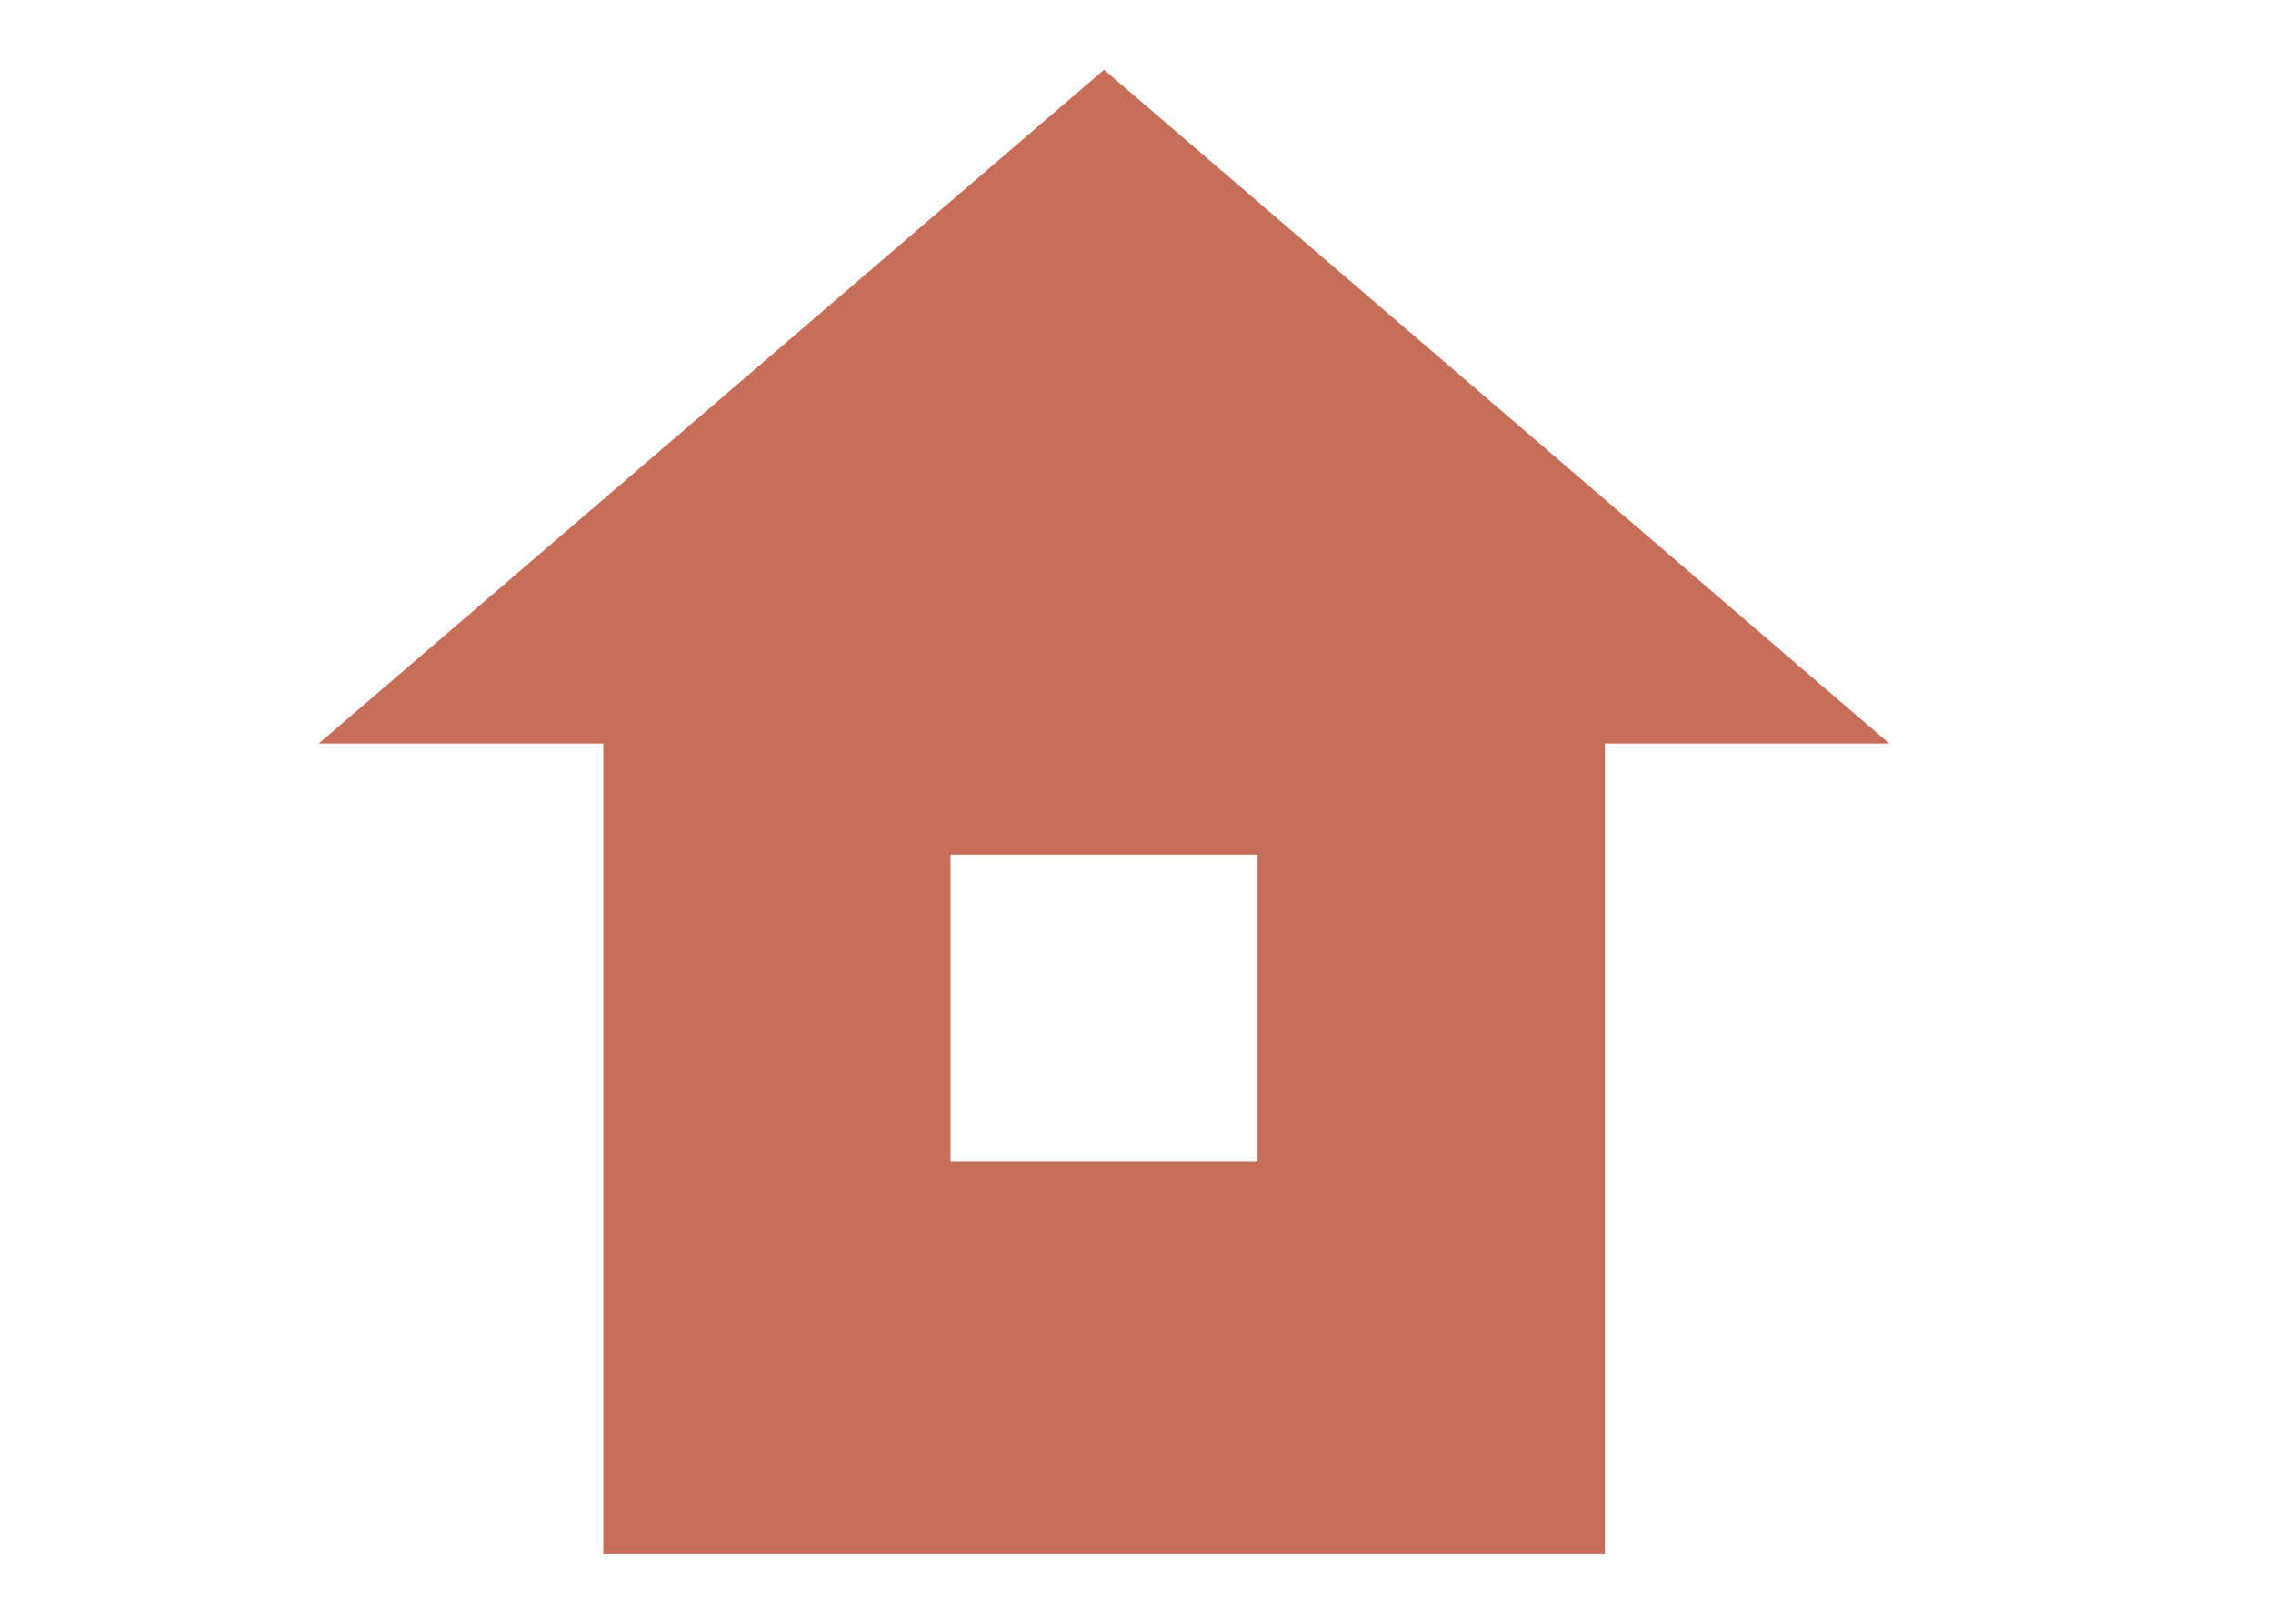
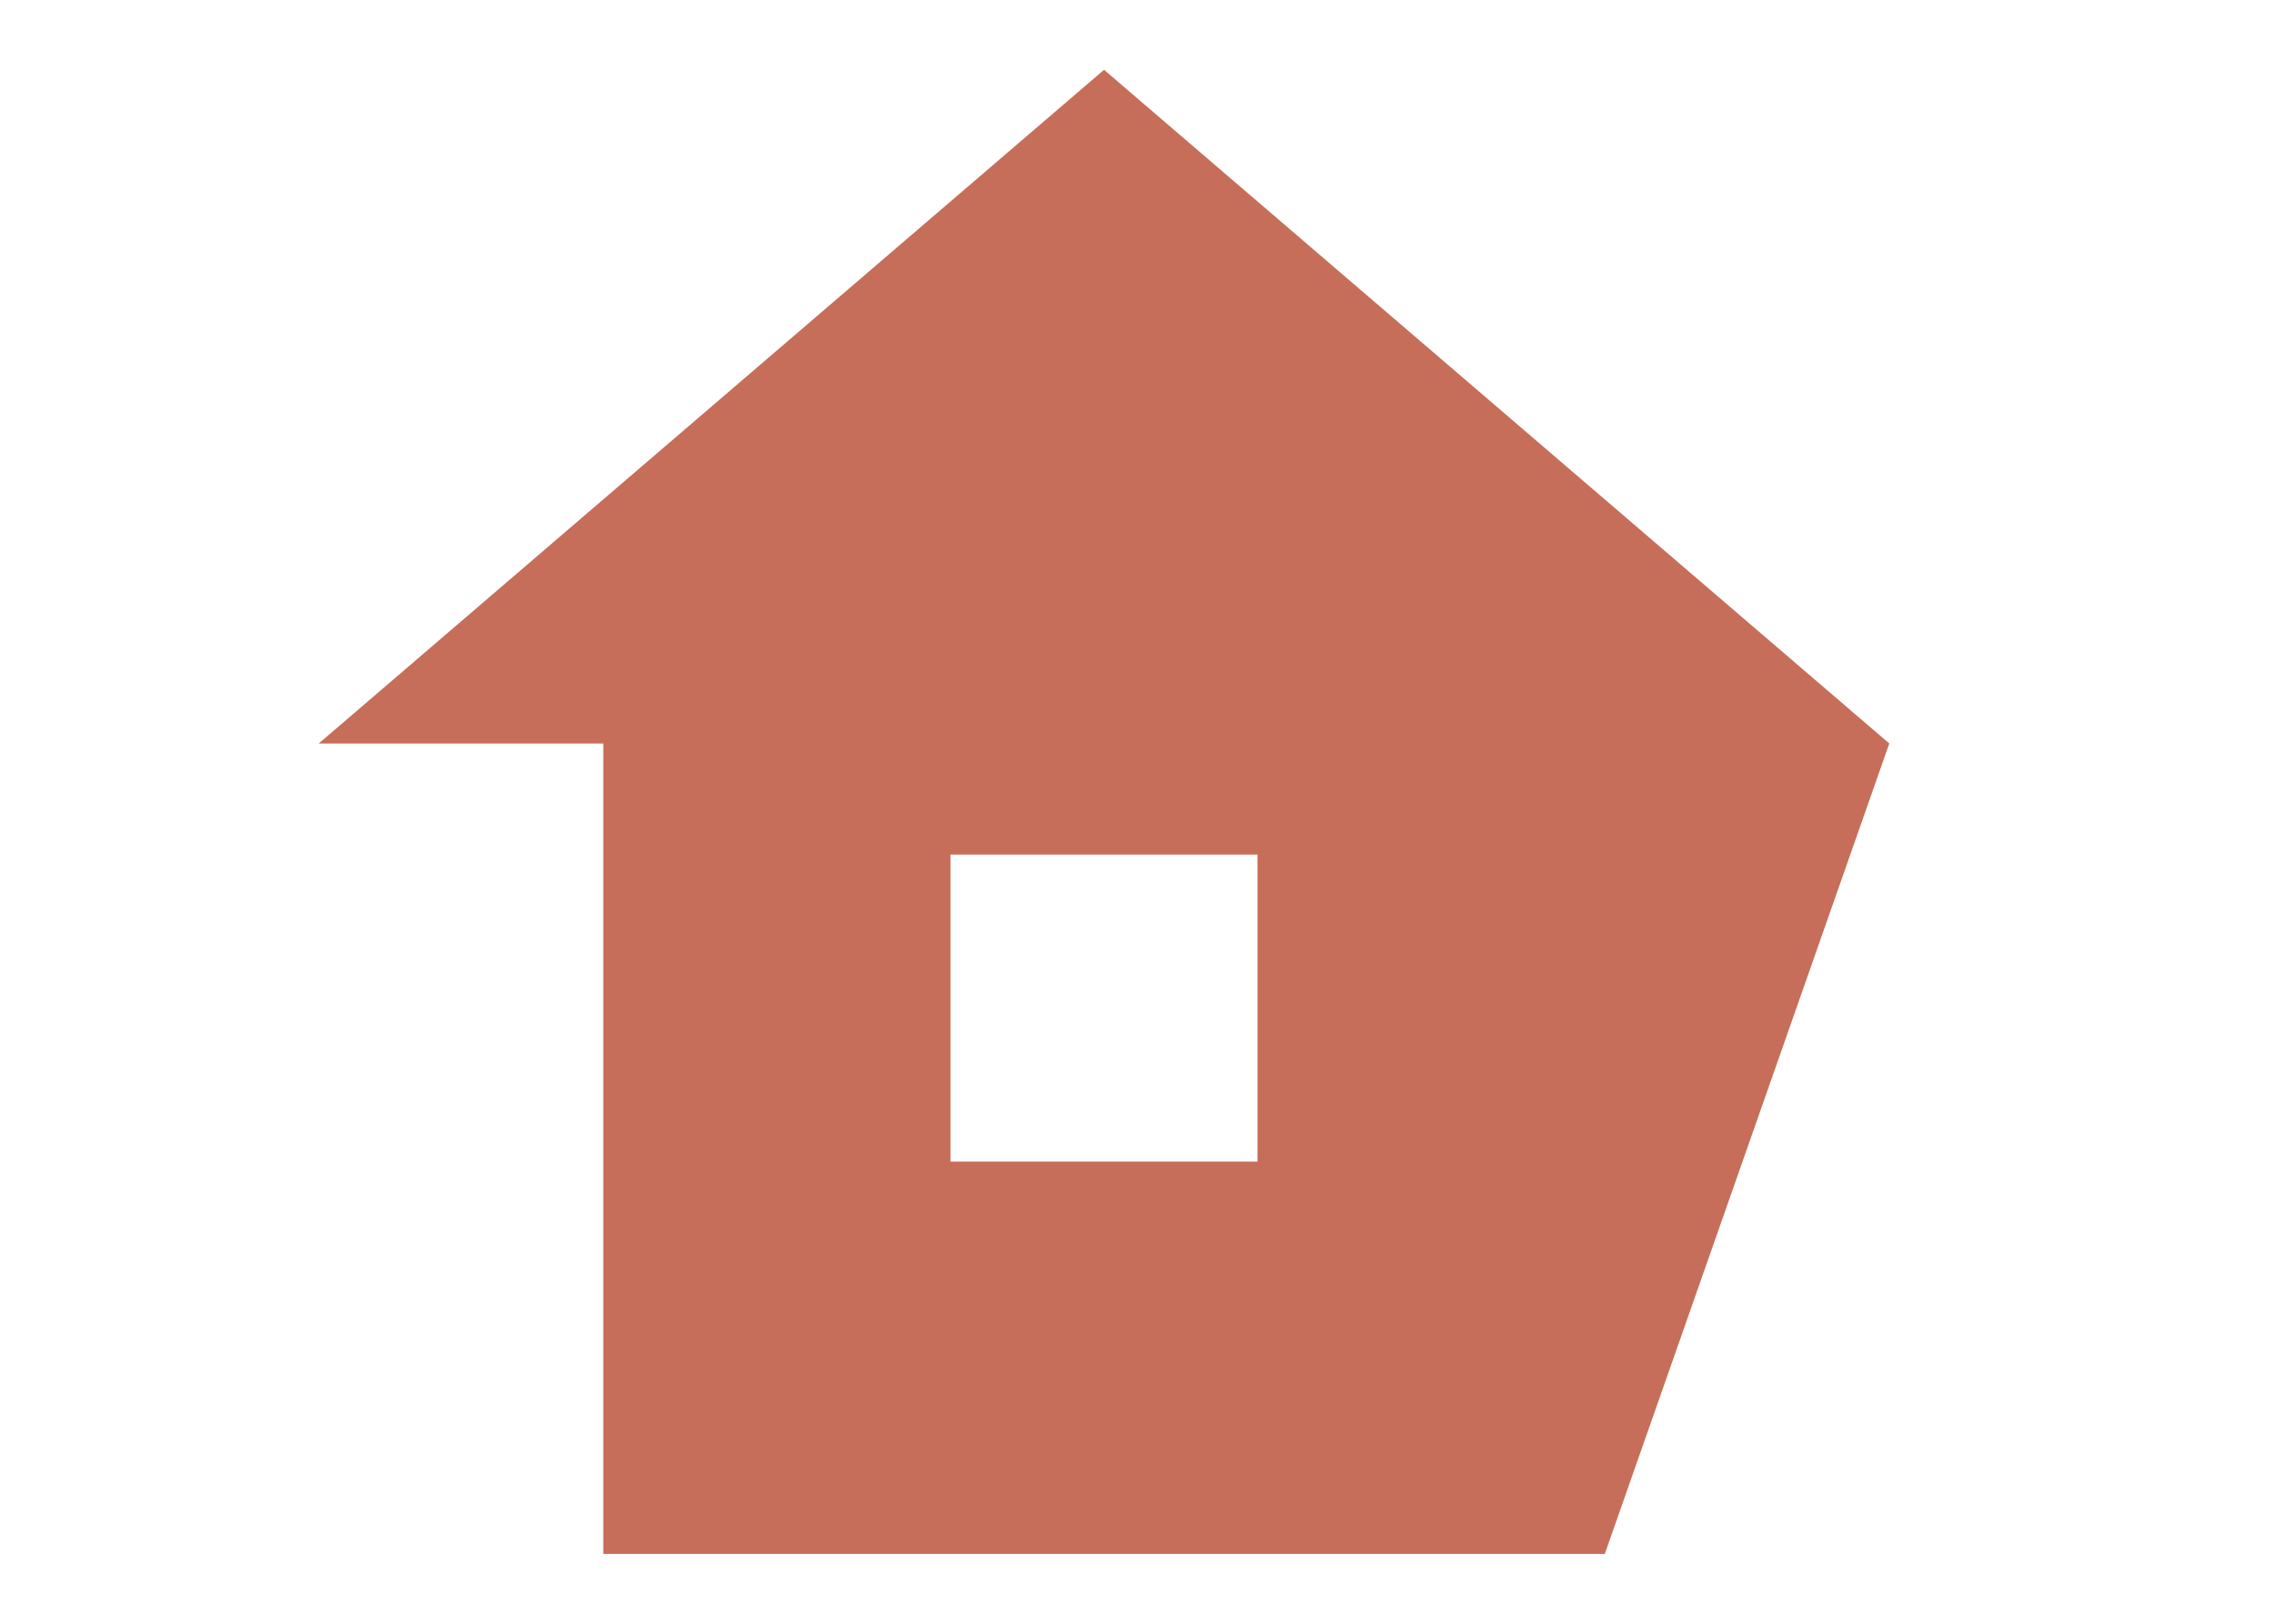
<svg xmlns="http://www.w3.org/2000/svg" viewBox="0 0 70 50">
  <g id="レイヤー_2" data-name="レイヤー 2">
    <g id="デザイン">
-       <path d="M58.183 22.894L34 2.149 9.817 22.894h8.762v24.957h30.842V22.894zM38.727 35.769h-9.454v-9.454h9.454z" fill="#c66e59" />
-       <rect width="70" height="50" fill="none" />
+       <path d="M58.183 22.894L34 2.149 9.817 22.894h8.762v24.957h30.842zM38.727 35.769h-9.454v-9.454h9.454z" fill="#c66e59" />
    </g>
  </g>
</svg>